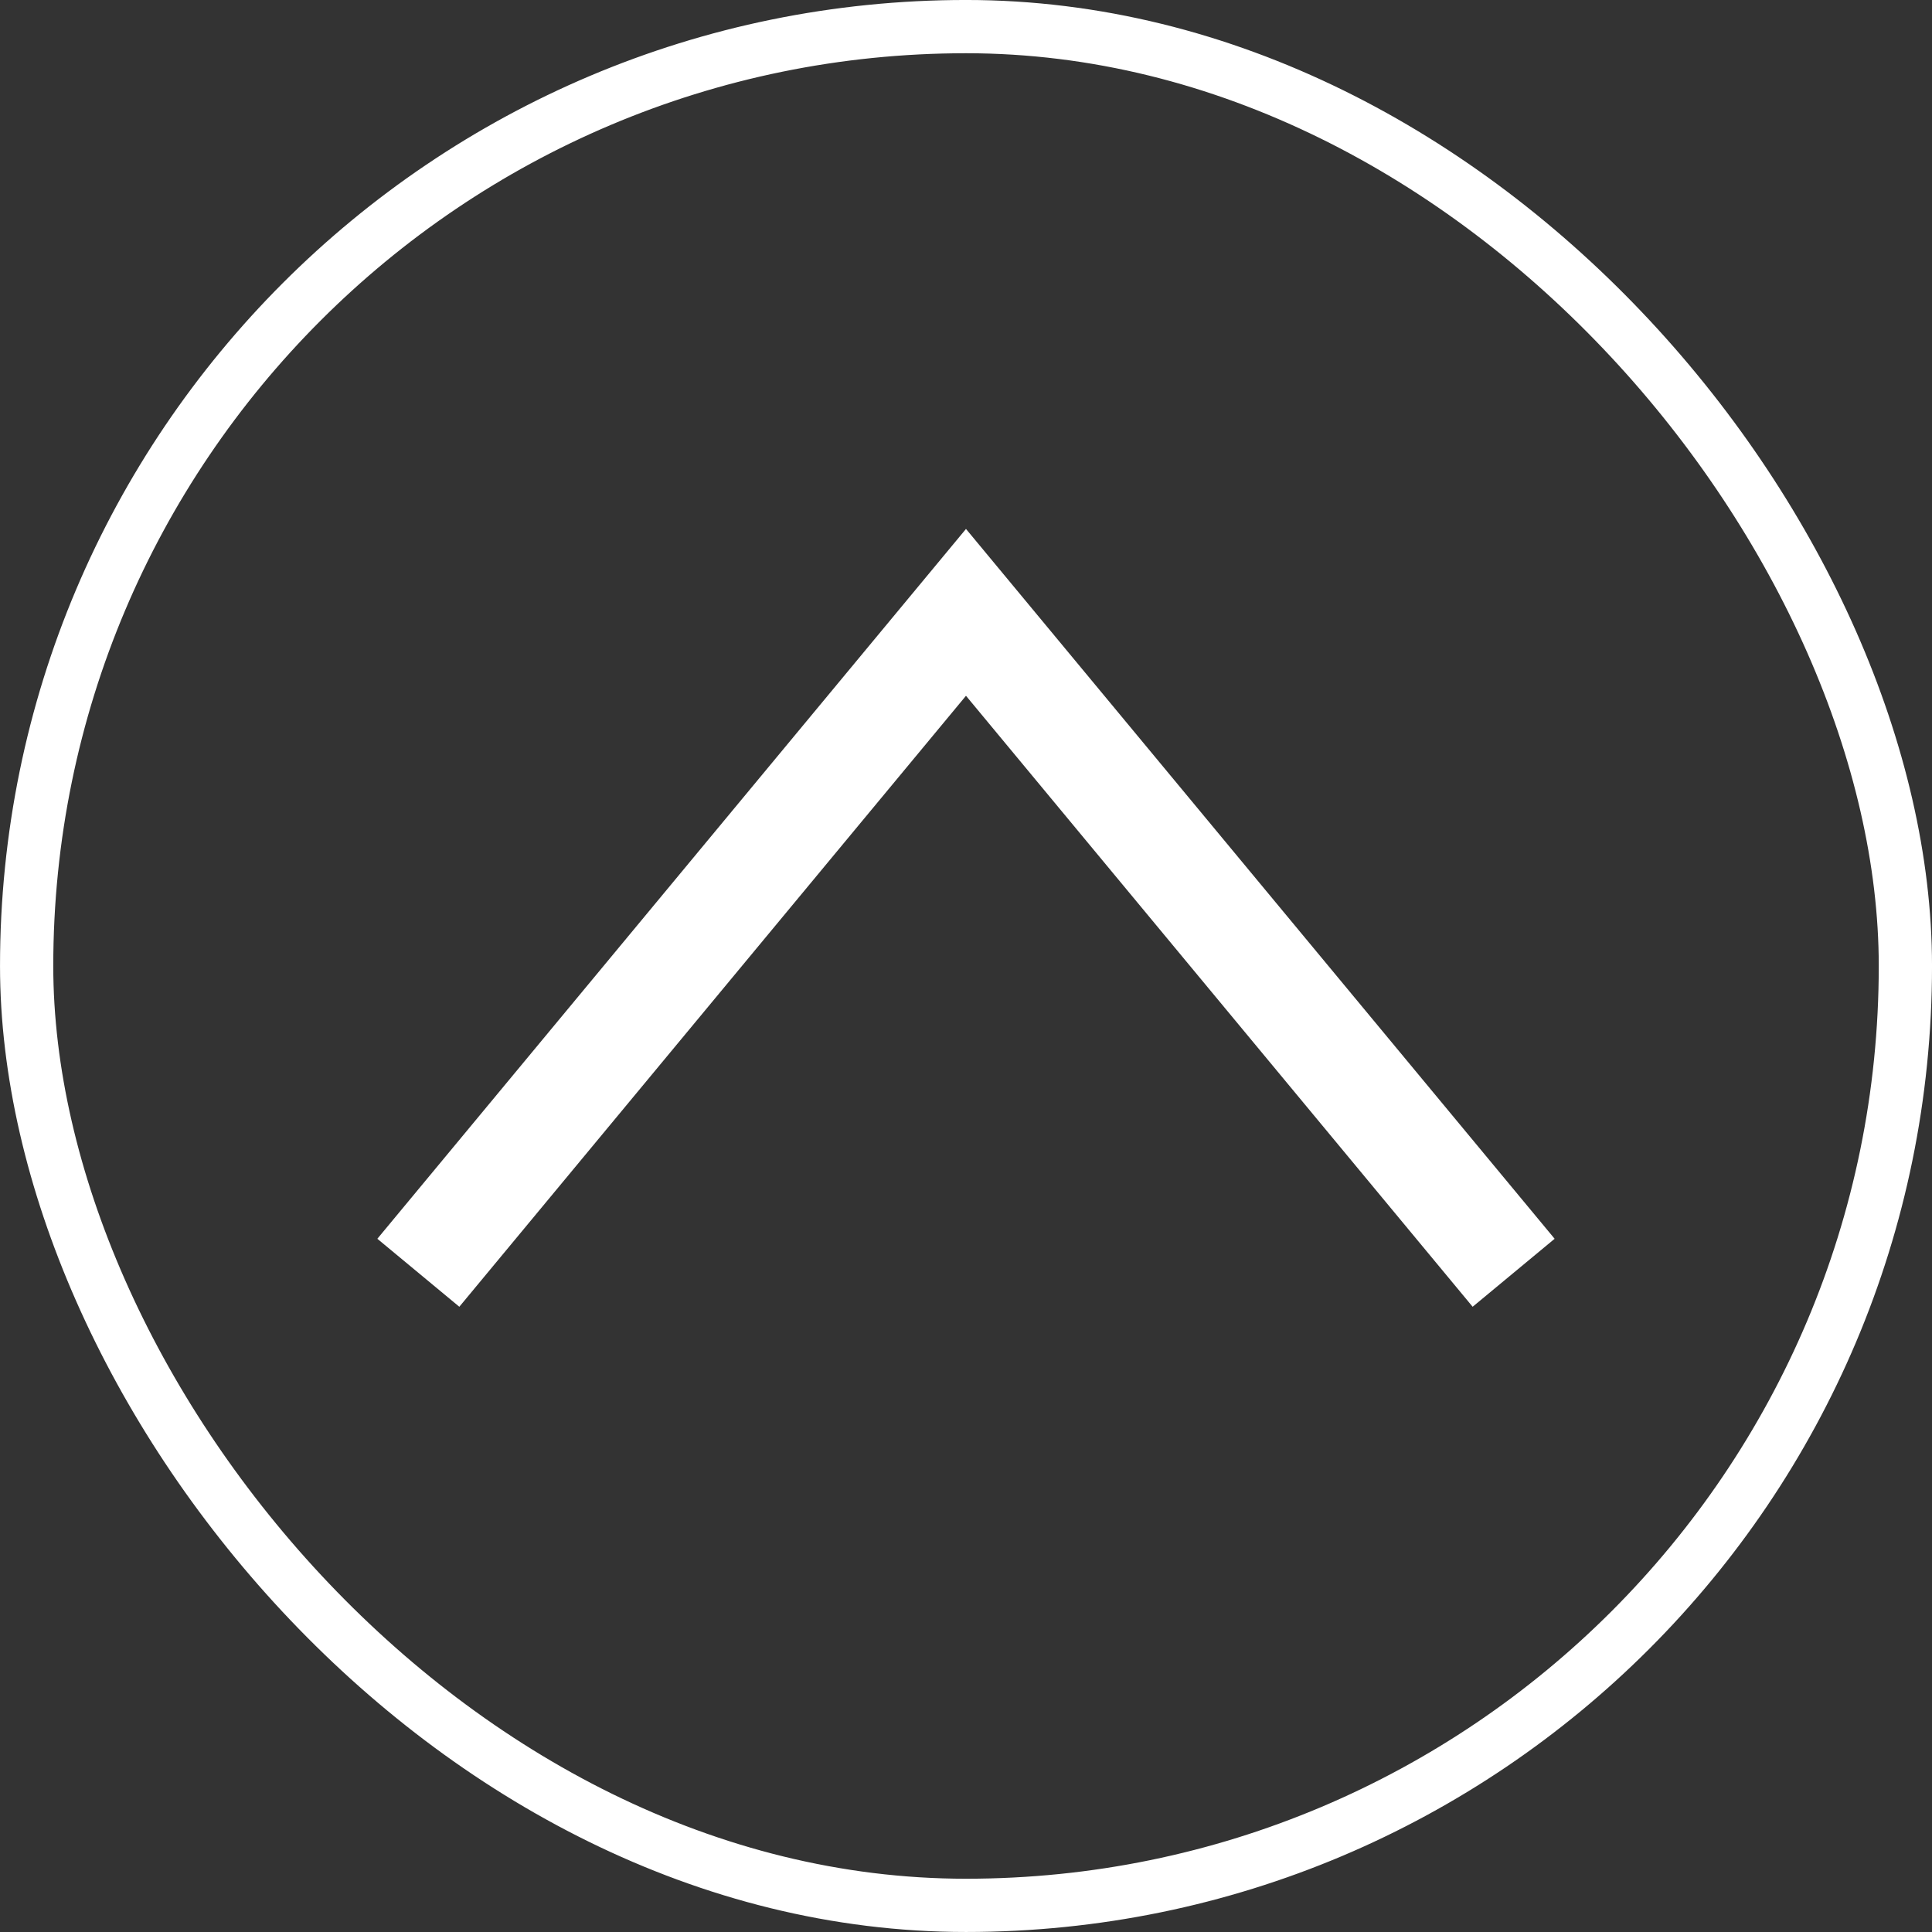
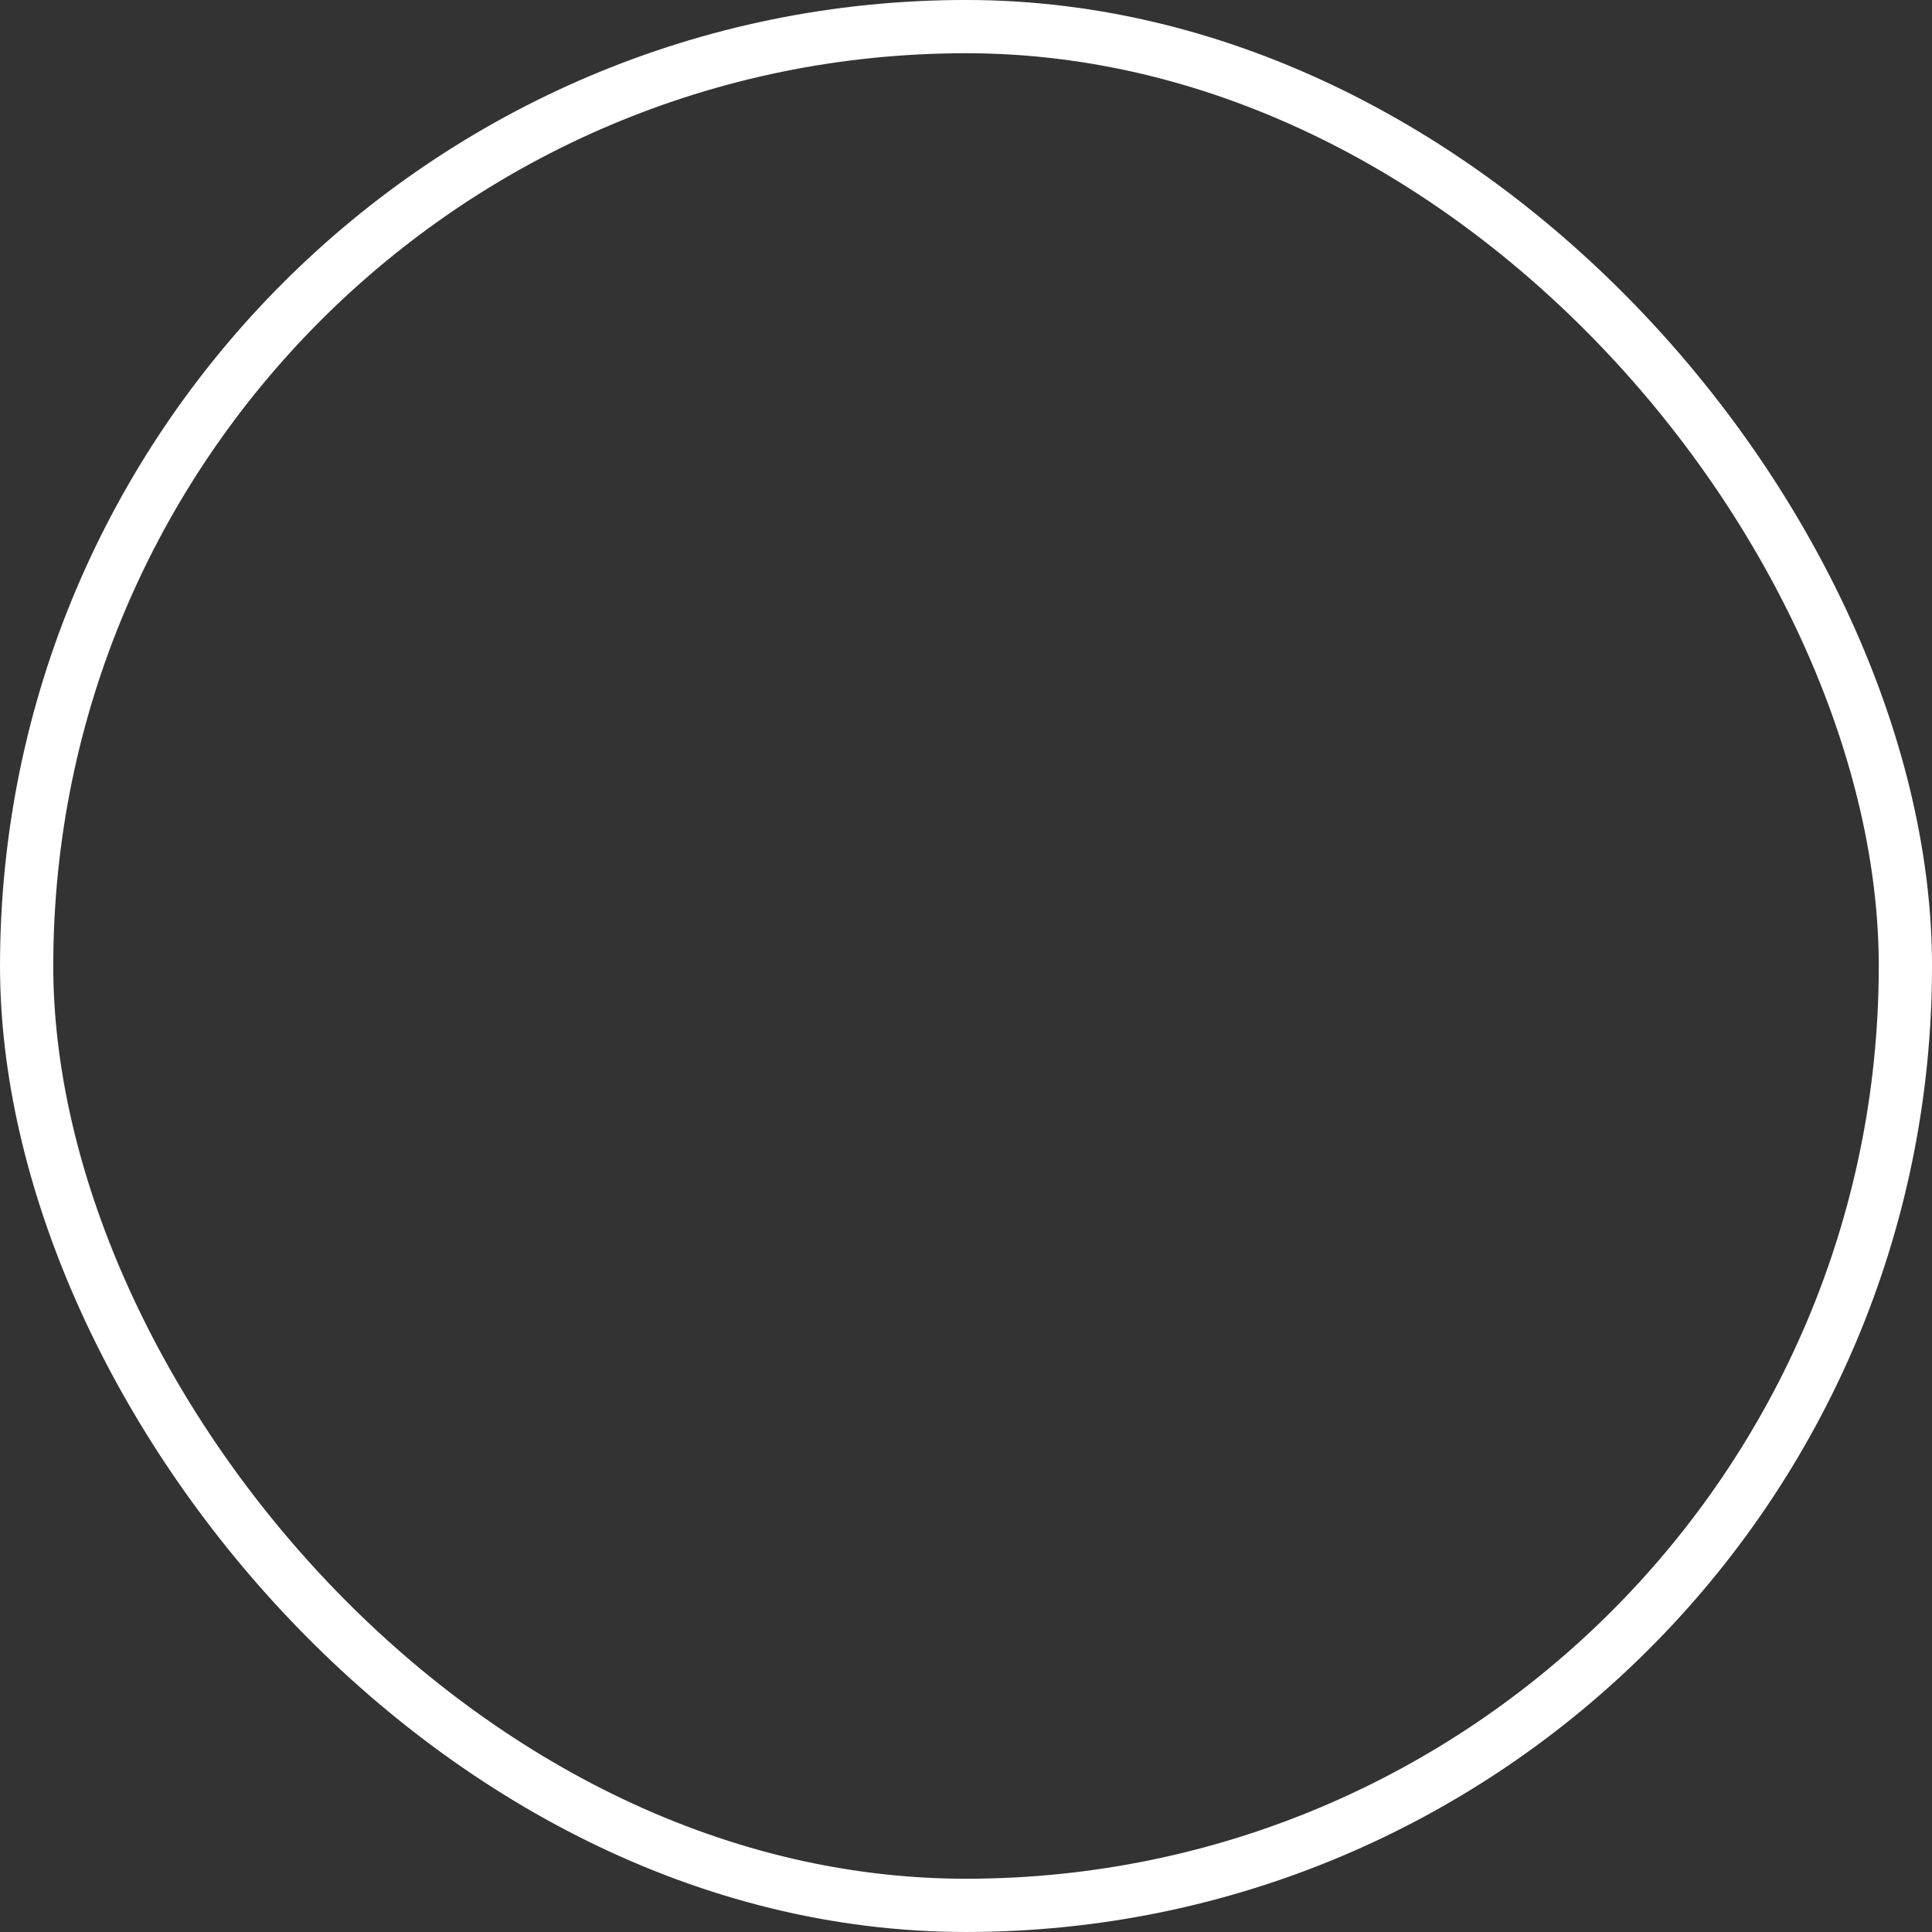
<svg xmlns="http://www.w3.org/2000/svg" width="59.027" height="59.027" viewBox="0 0 59.027 59.027">
  <rect x="0" y="0" width="59.027" height="59.027" fill="#333333" stroke="none" />
  <defs>
    <style>.a,.b{fill:none;stroke:#fff;stroke-miterlimit:10;}.a{stroke-width:1.627px;}.b{stroke-width:3.254px;}</style>
  </defs>
  <g transform="translate(-1187.247 -4460.927)">
    <rect class="a" width="57.4" height="57.4" rx="28.7" transform="translate(1188.061 4461.74)" />
-     <path class="b" d="M1200.028,4499.813l16.732-20.177,16.732,20.177" />
  </g>
</svg>